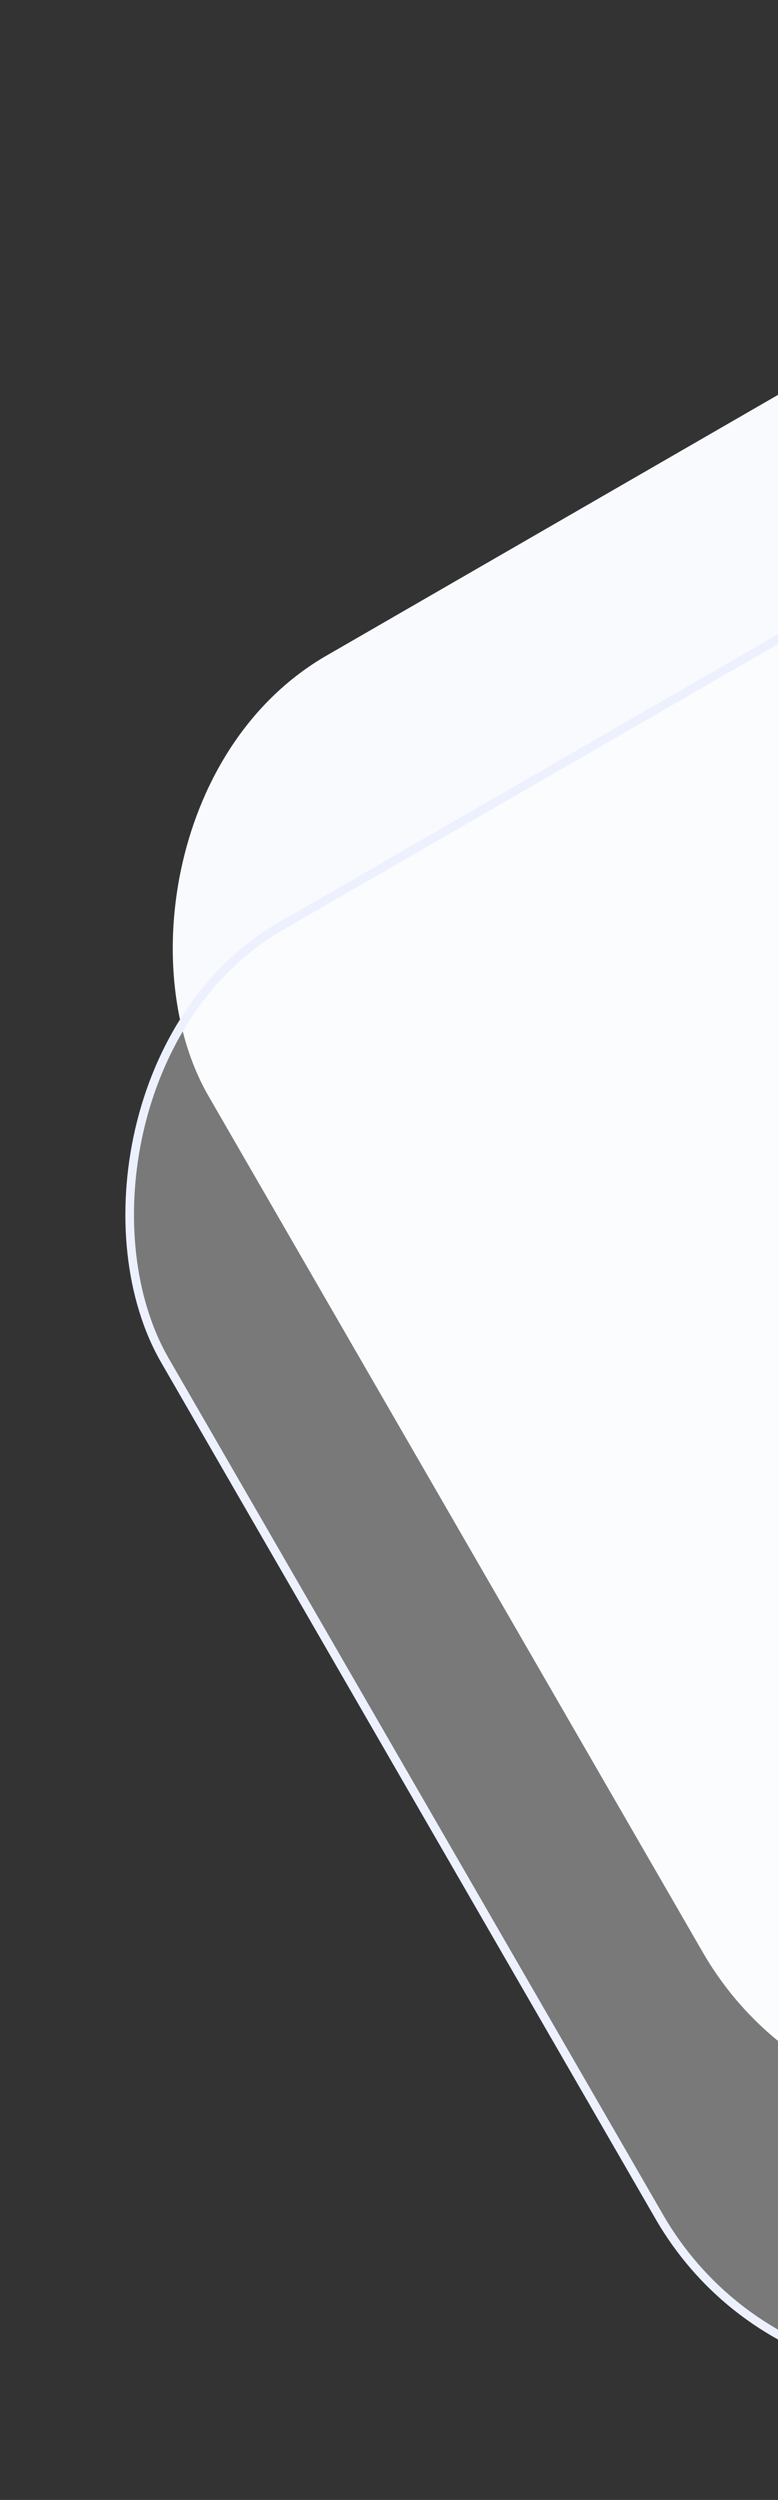
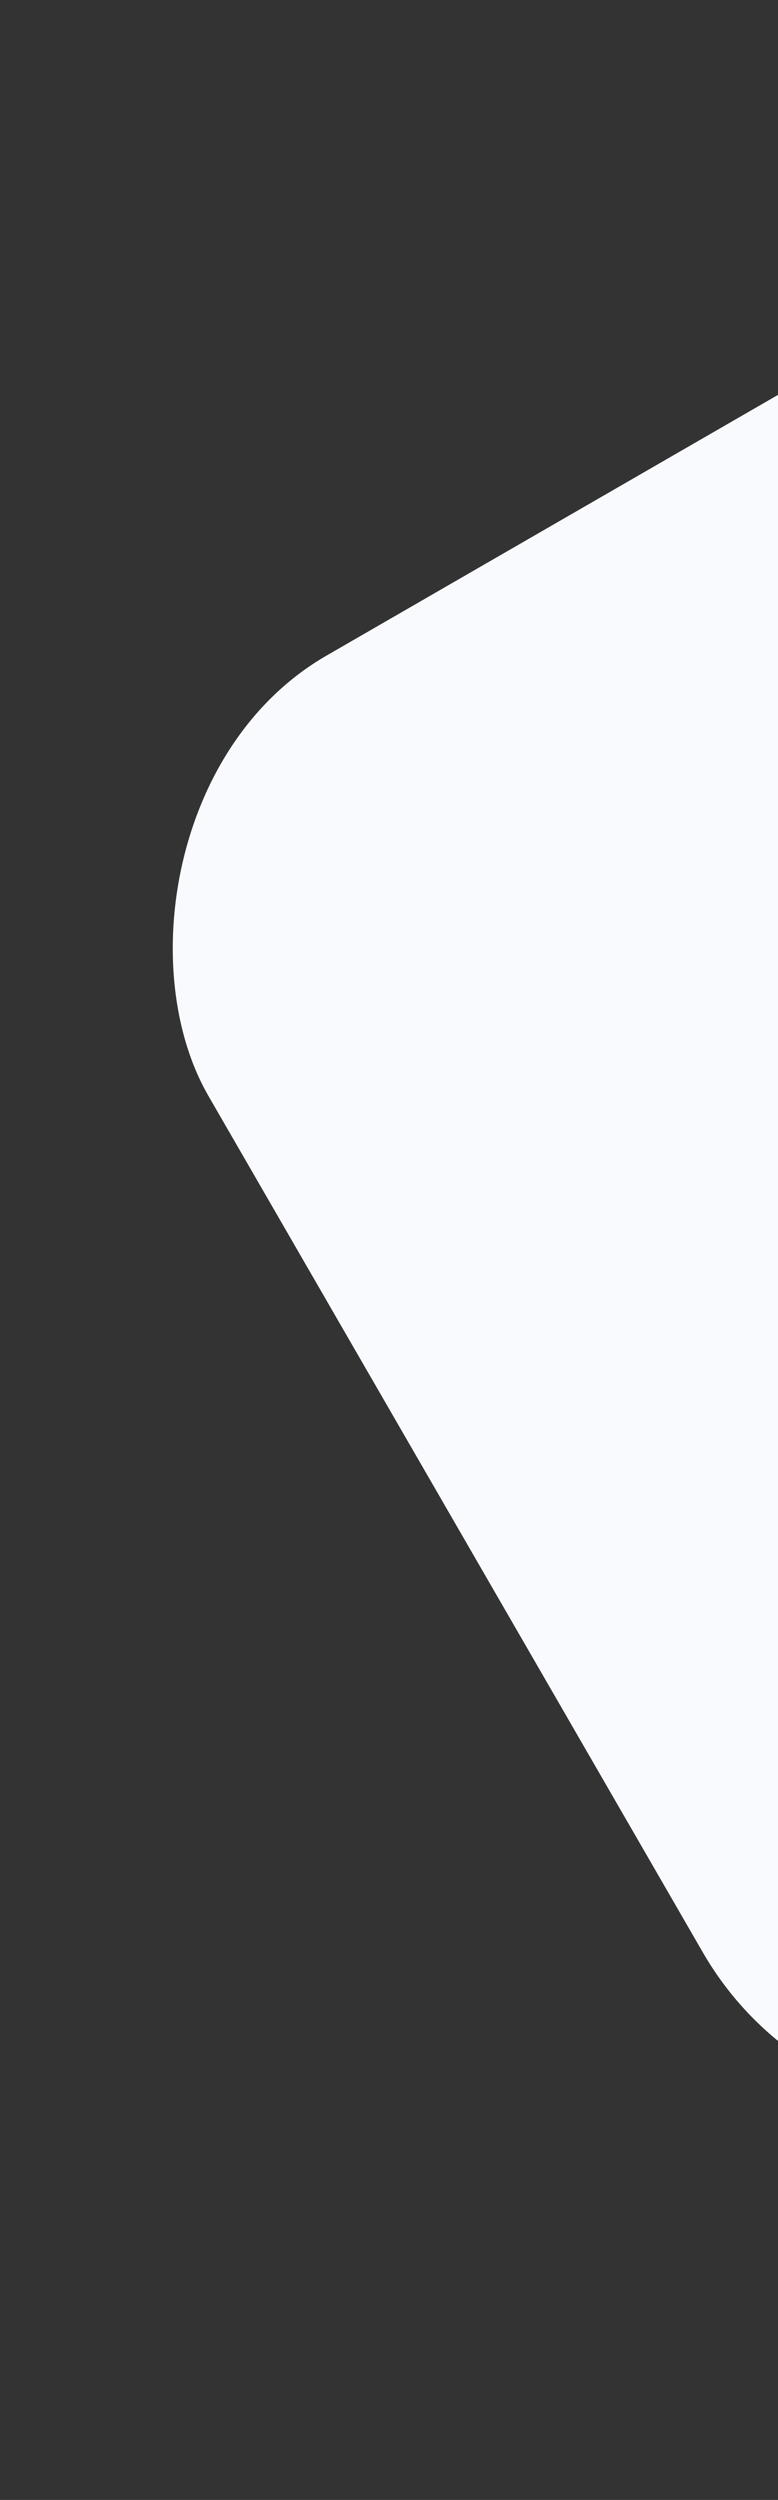
<svg xmlns="http://www.w3.org/2000/svg" width="362" height="1163" viewBox="0 0 362 1163" fill="none">
  <rect x="0" y="0" width="362" height="1163" fill="#333333" stroke="none" />
  <g id="Group 1000003522">
    <rect id="Rectangle 9584" width="760" height="760" rx="150" transform="matrix(-0.866 0.5 0.5 0.866 680.18 0)" fill="#F9FAFE" />
-     <rect id="Rectangle 9585" x="-0.732" y="2.732" width="756" height="756" rx="148" transform="matrix(-0.866 0.5 0.5 0.866 655.448 124.732)" fill="white" fill-opacity="0.34" stroke="#EDF1FE" stroke-width="4" />
  </g>
</svg>